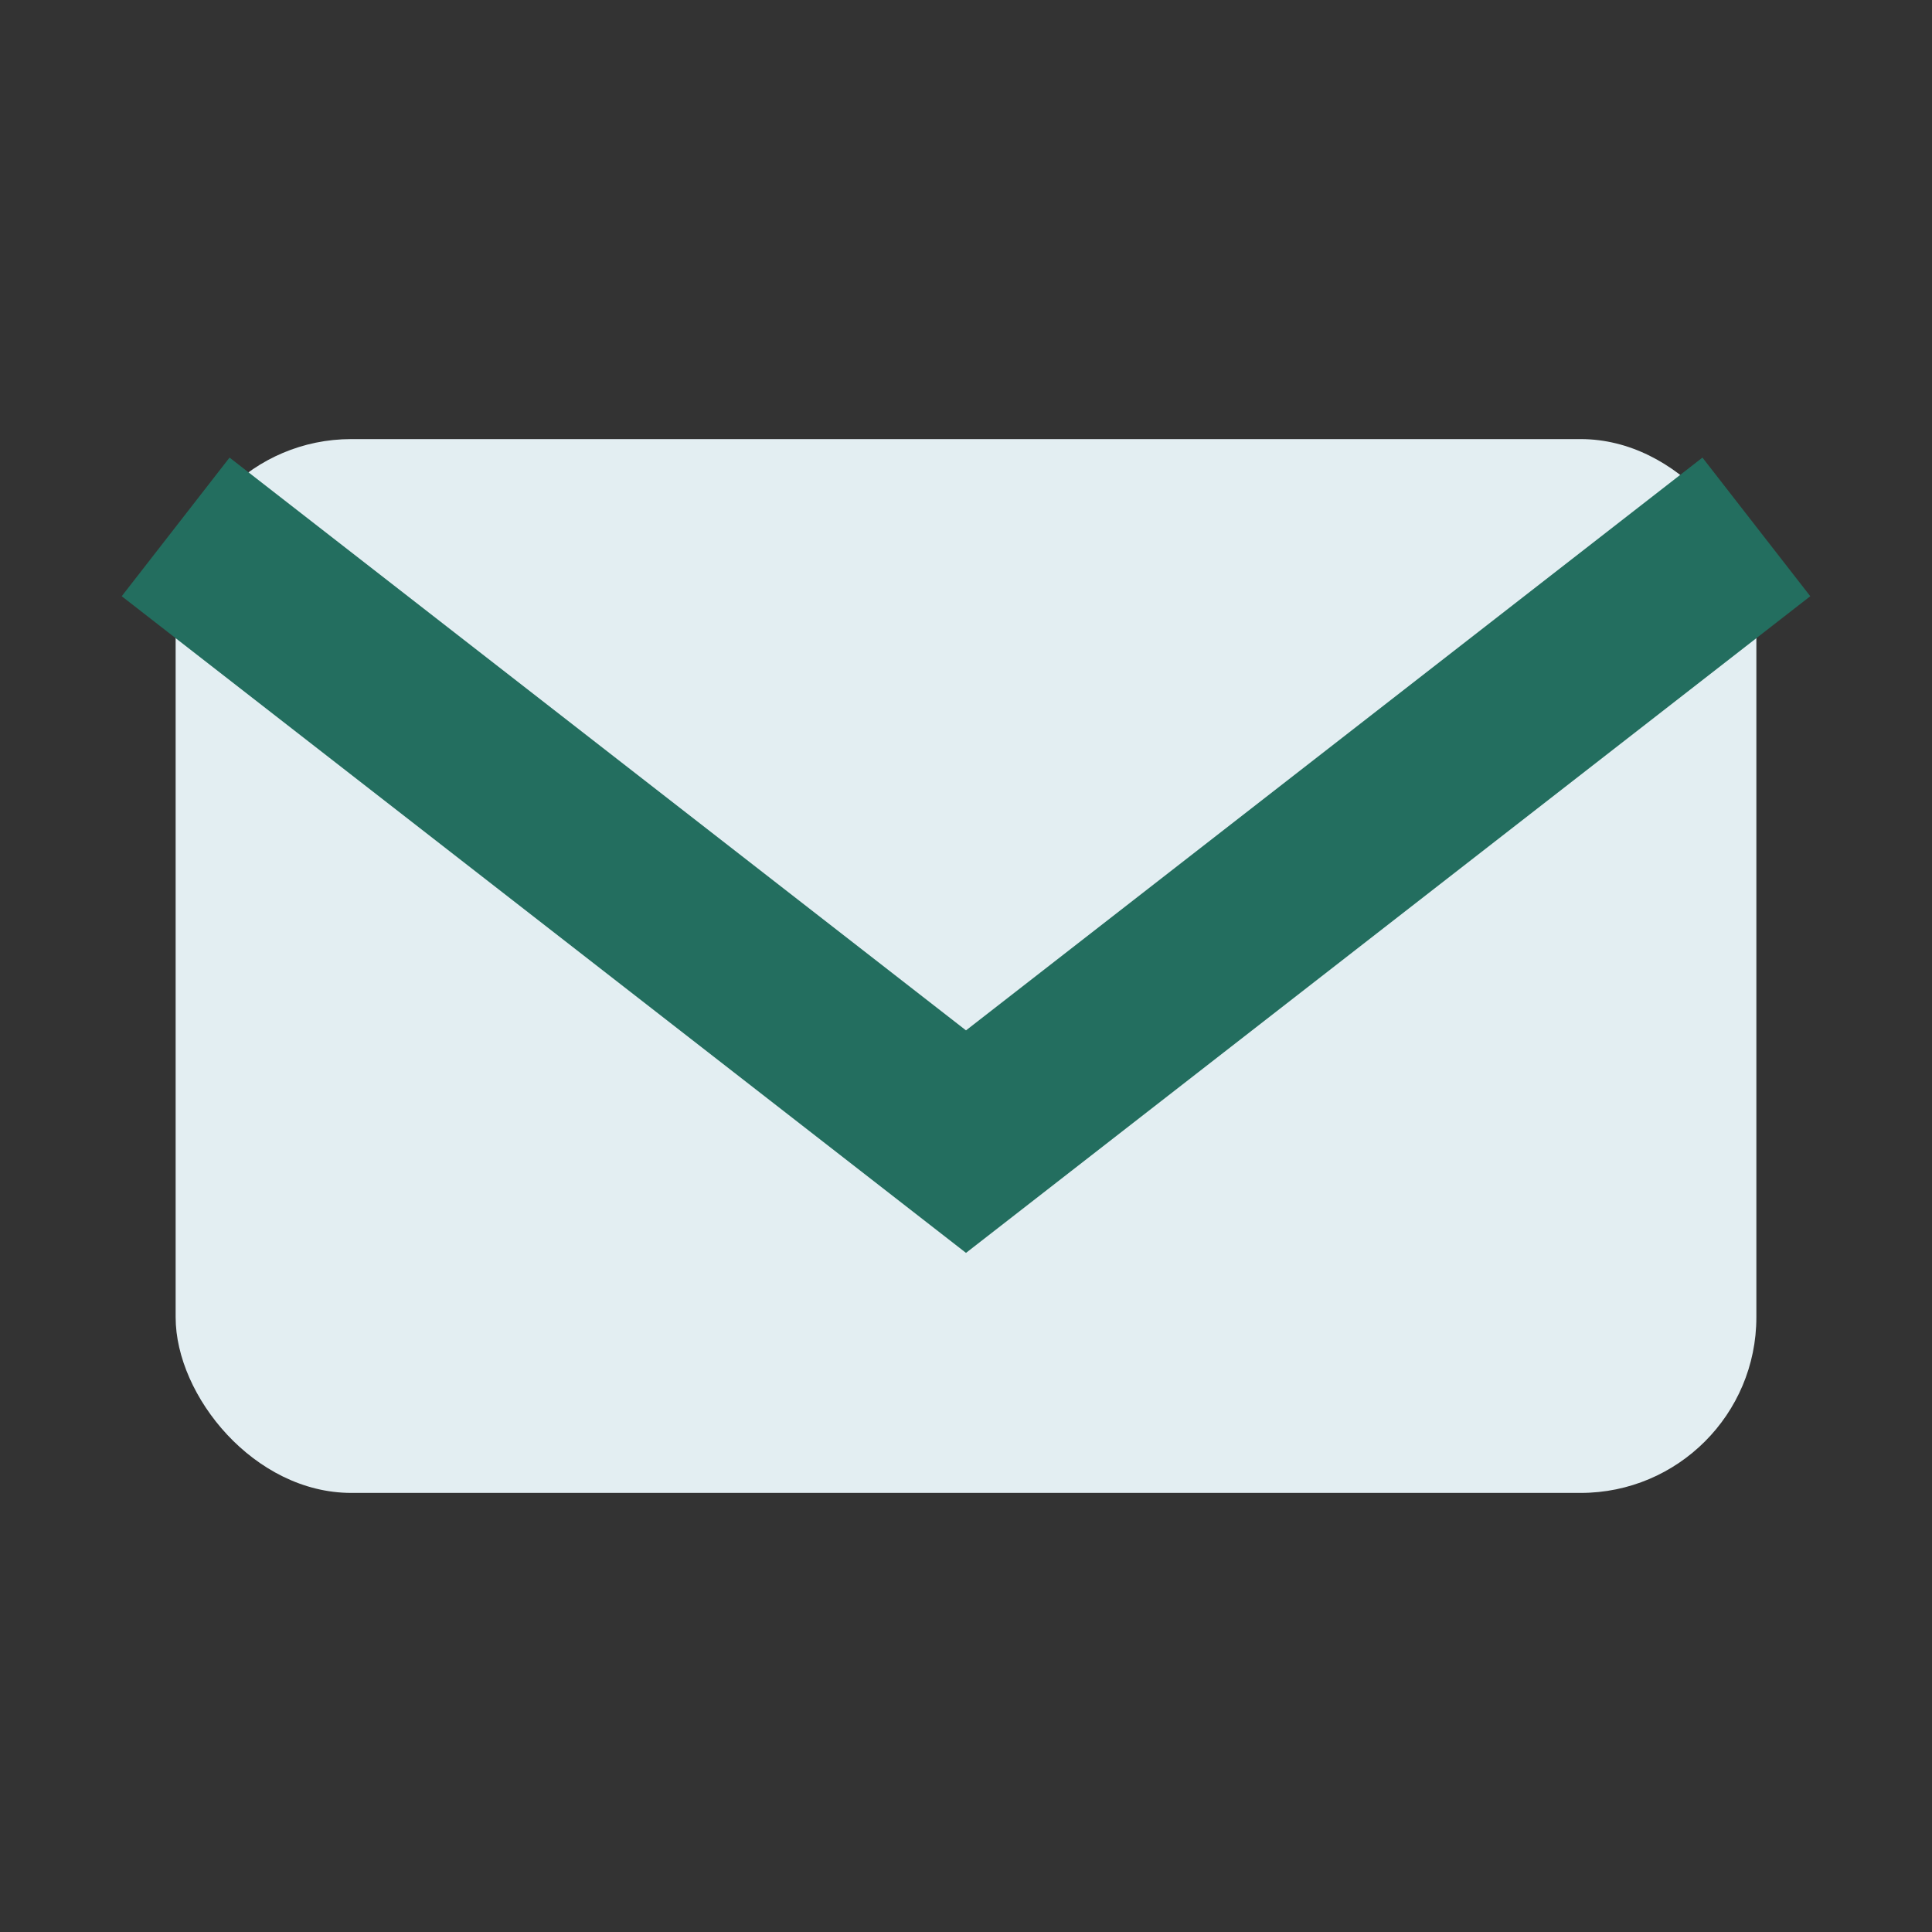
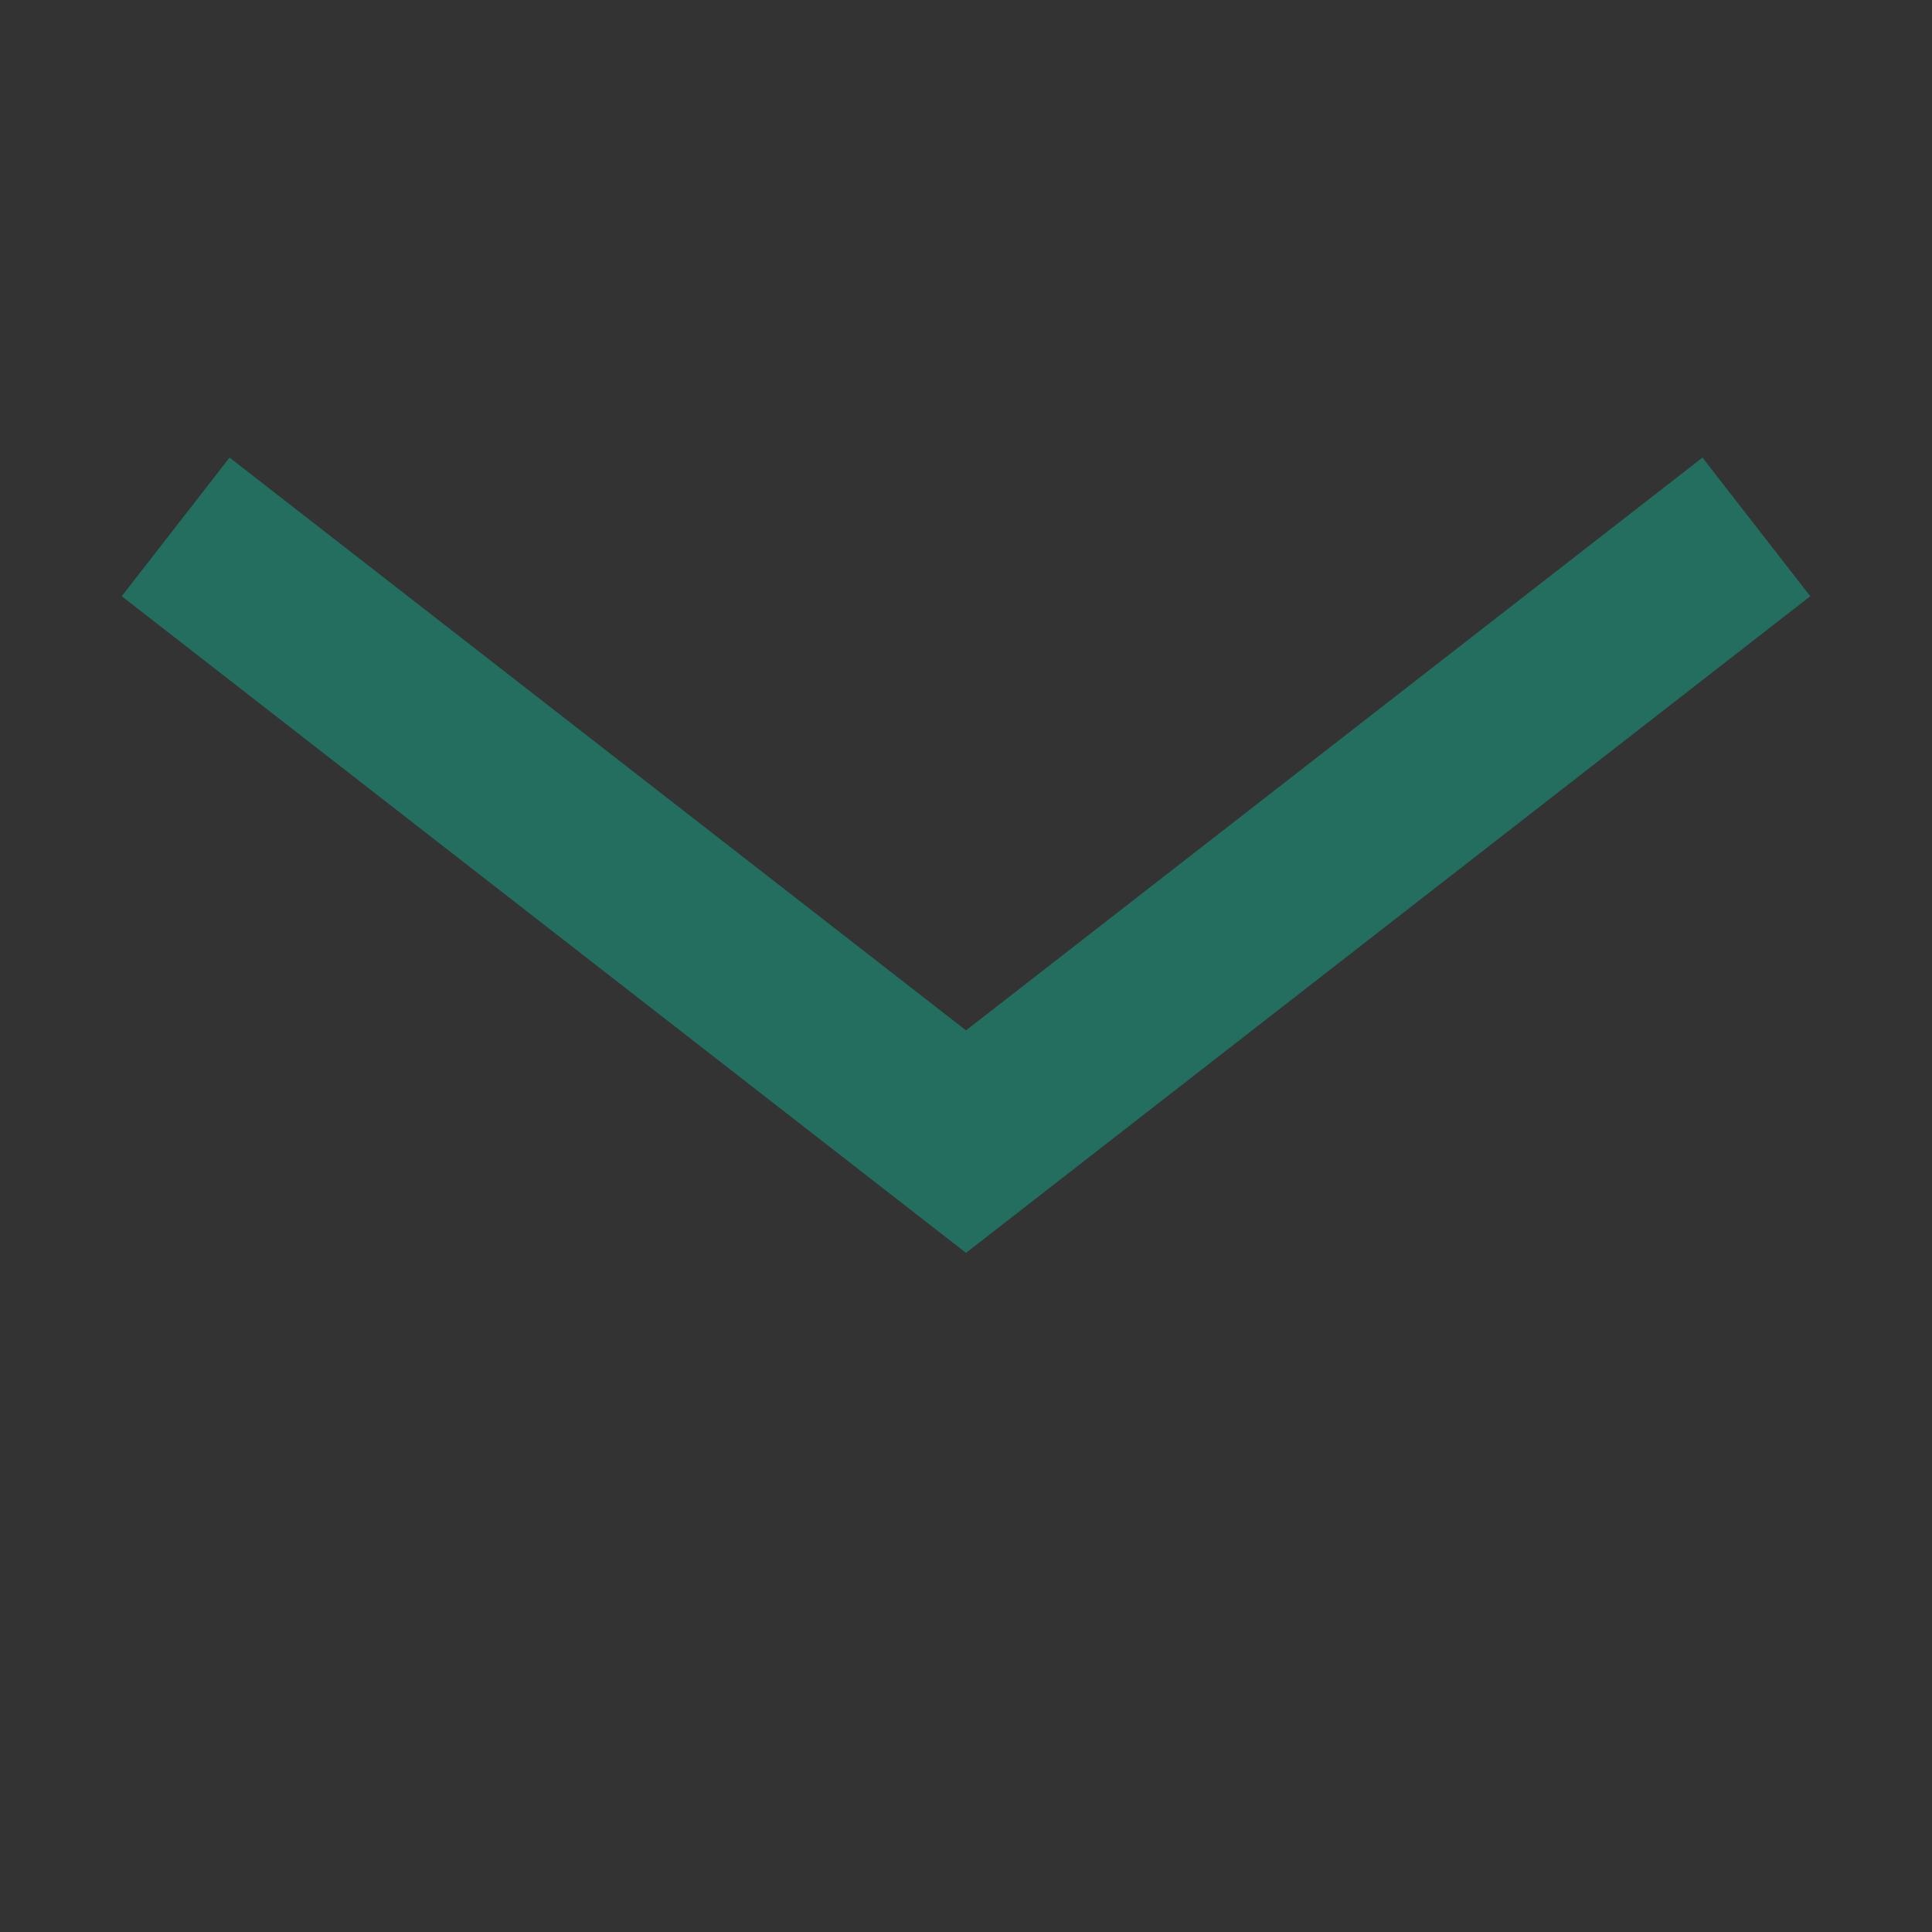
<svg xmlns="http://www.w3.org/2000/svg" width="22" height="22" viewBox="0 0 22 22">
  <rect x="0" y="0" width="22" height="22" fill="#333333" stroke="none" />
-   <rect x="2" y="5" width="18" height="12" rx="2" fill="#E3EEF2" />
  <path d="M2 6l9 7 9-7" fill="none" stroke="#236E5F" stroke-width="2" />
</svg>